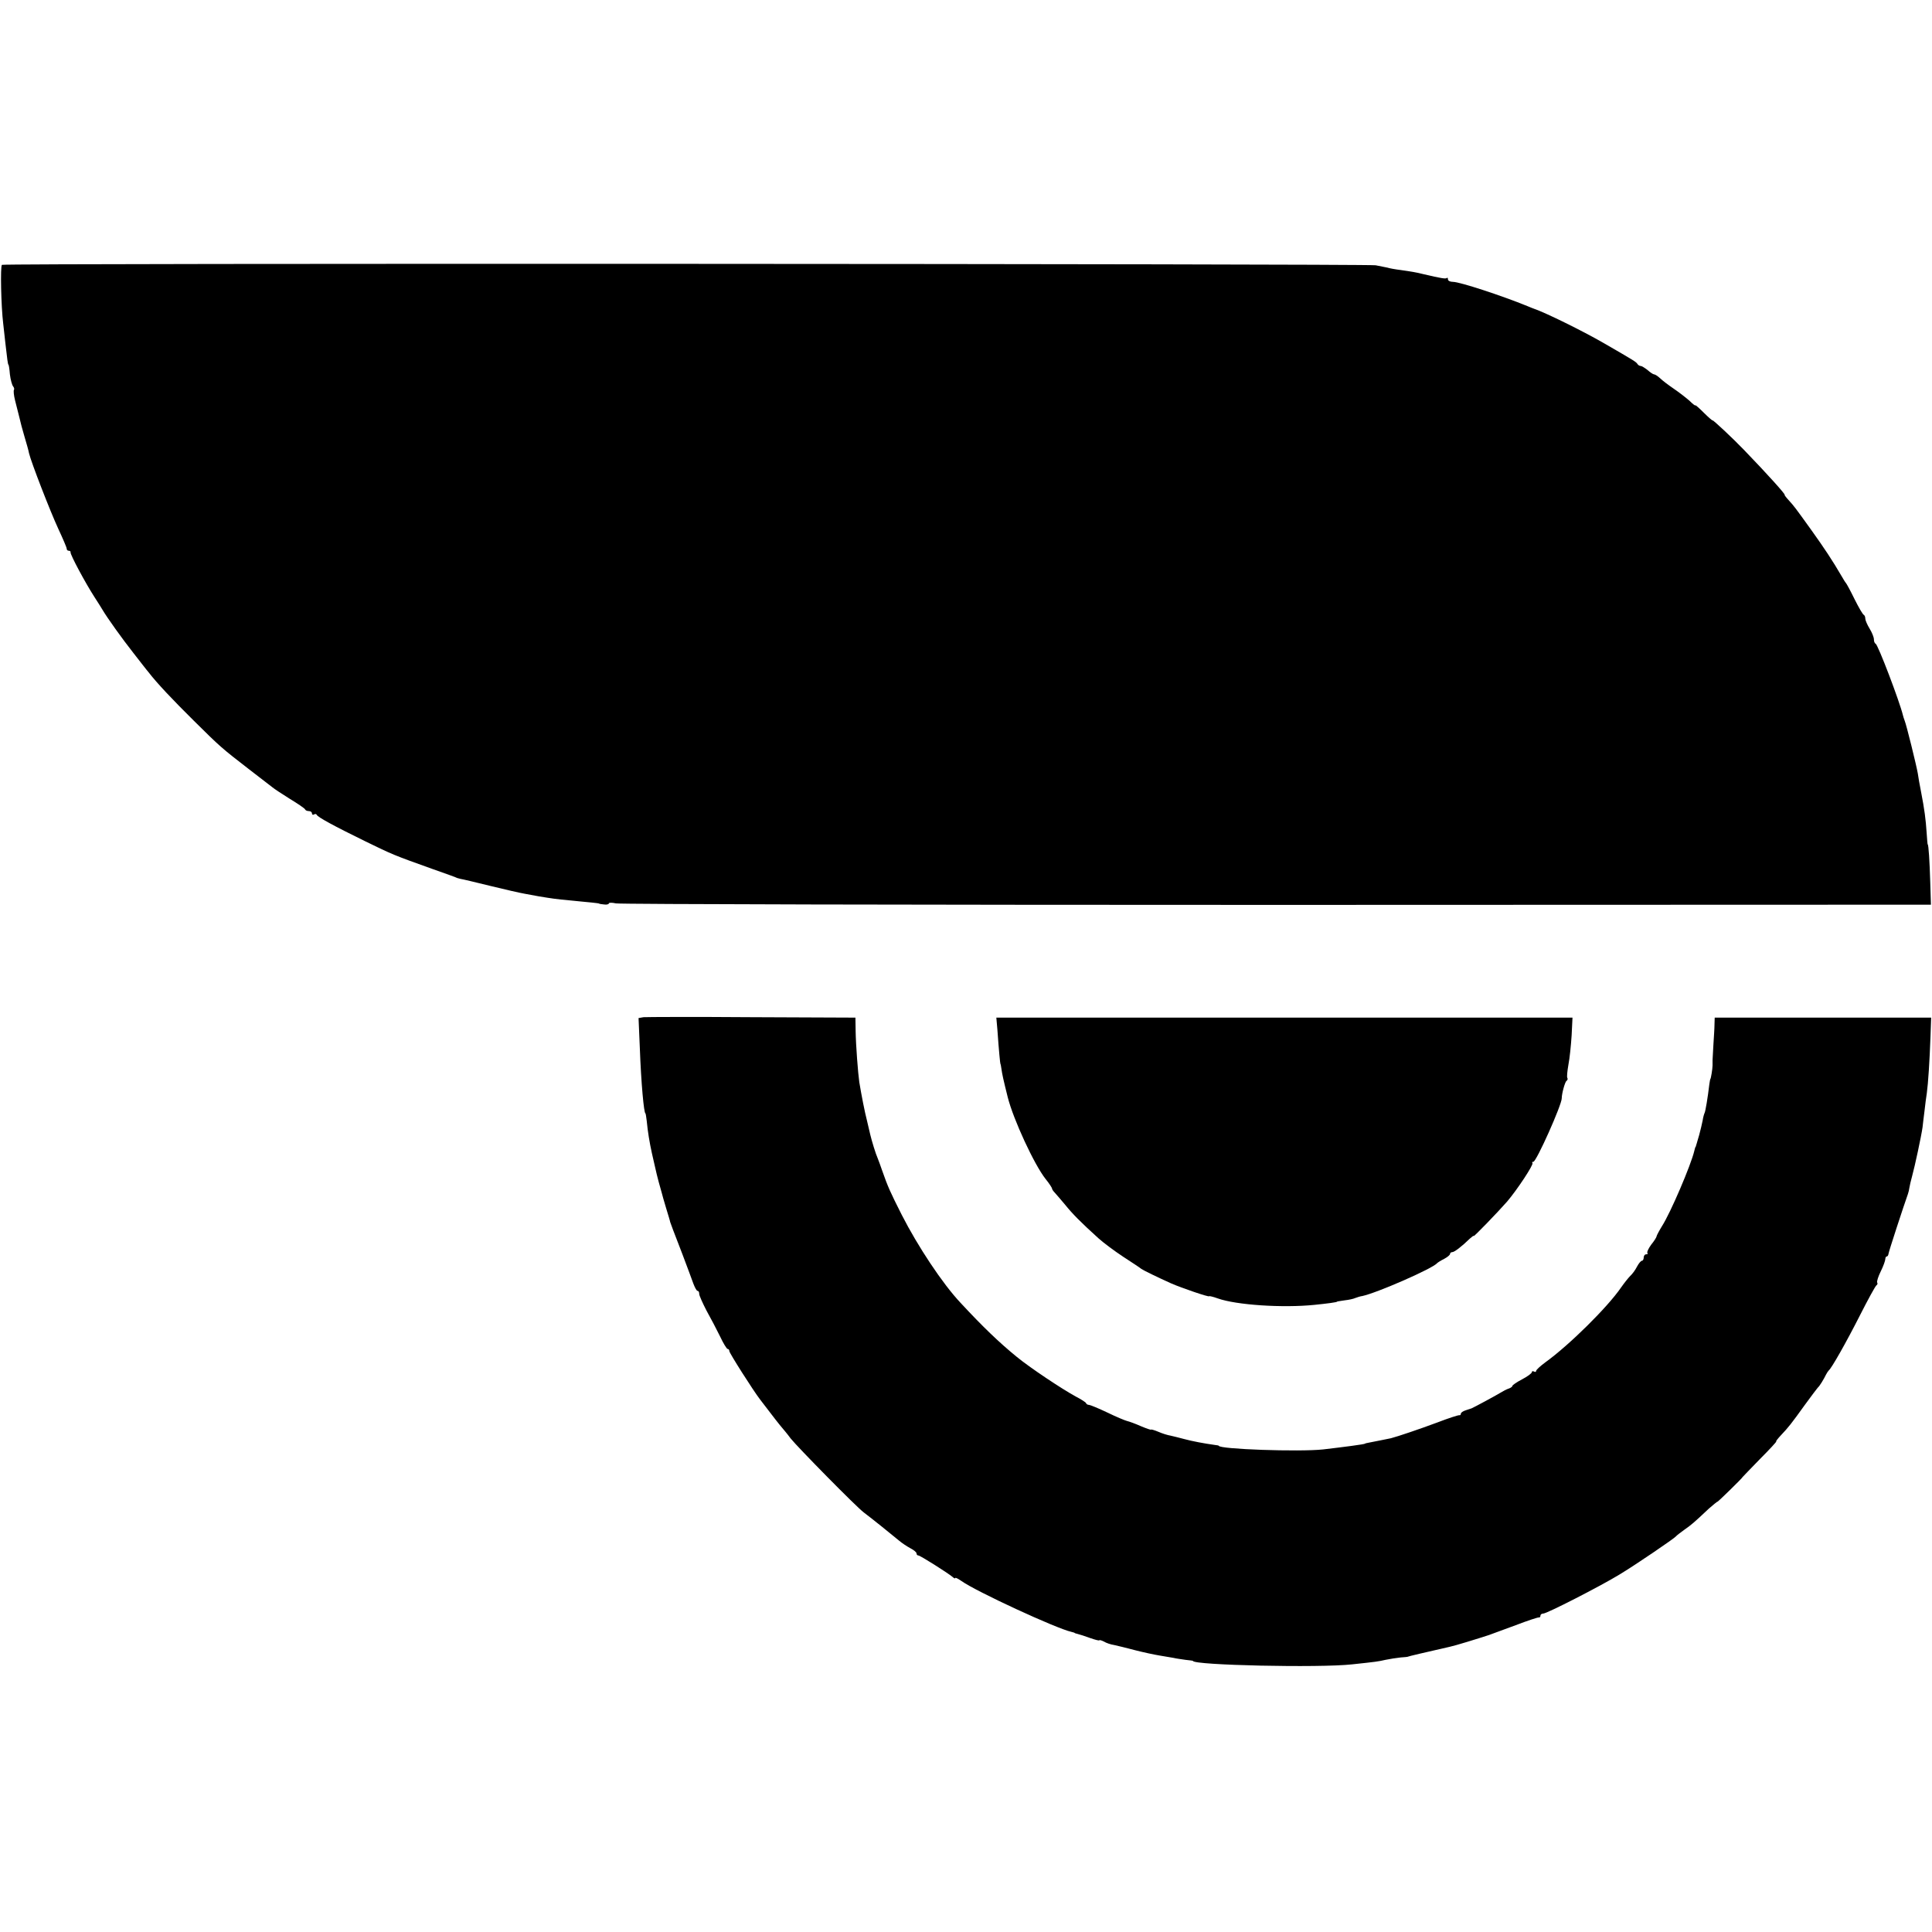
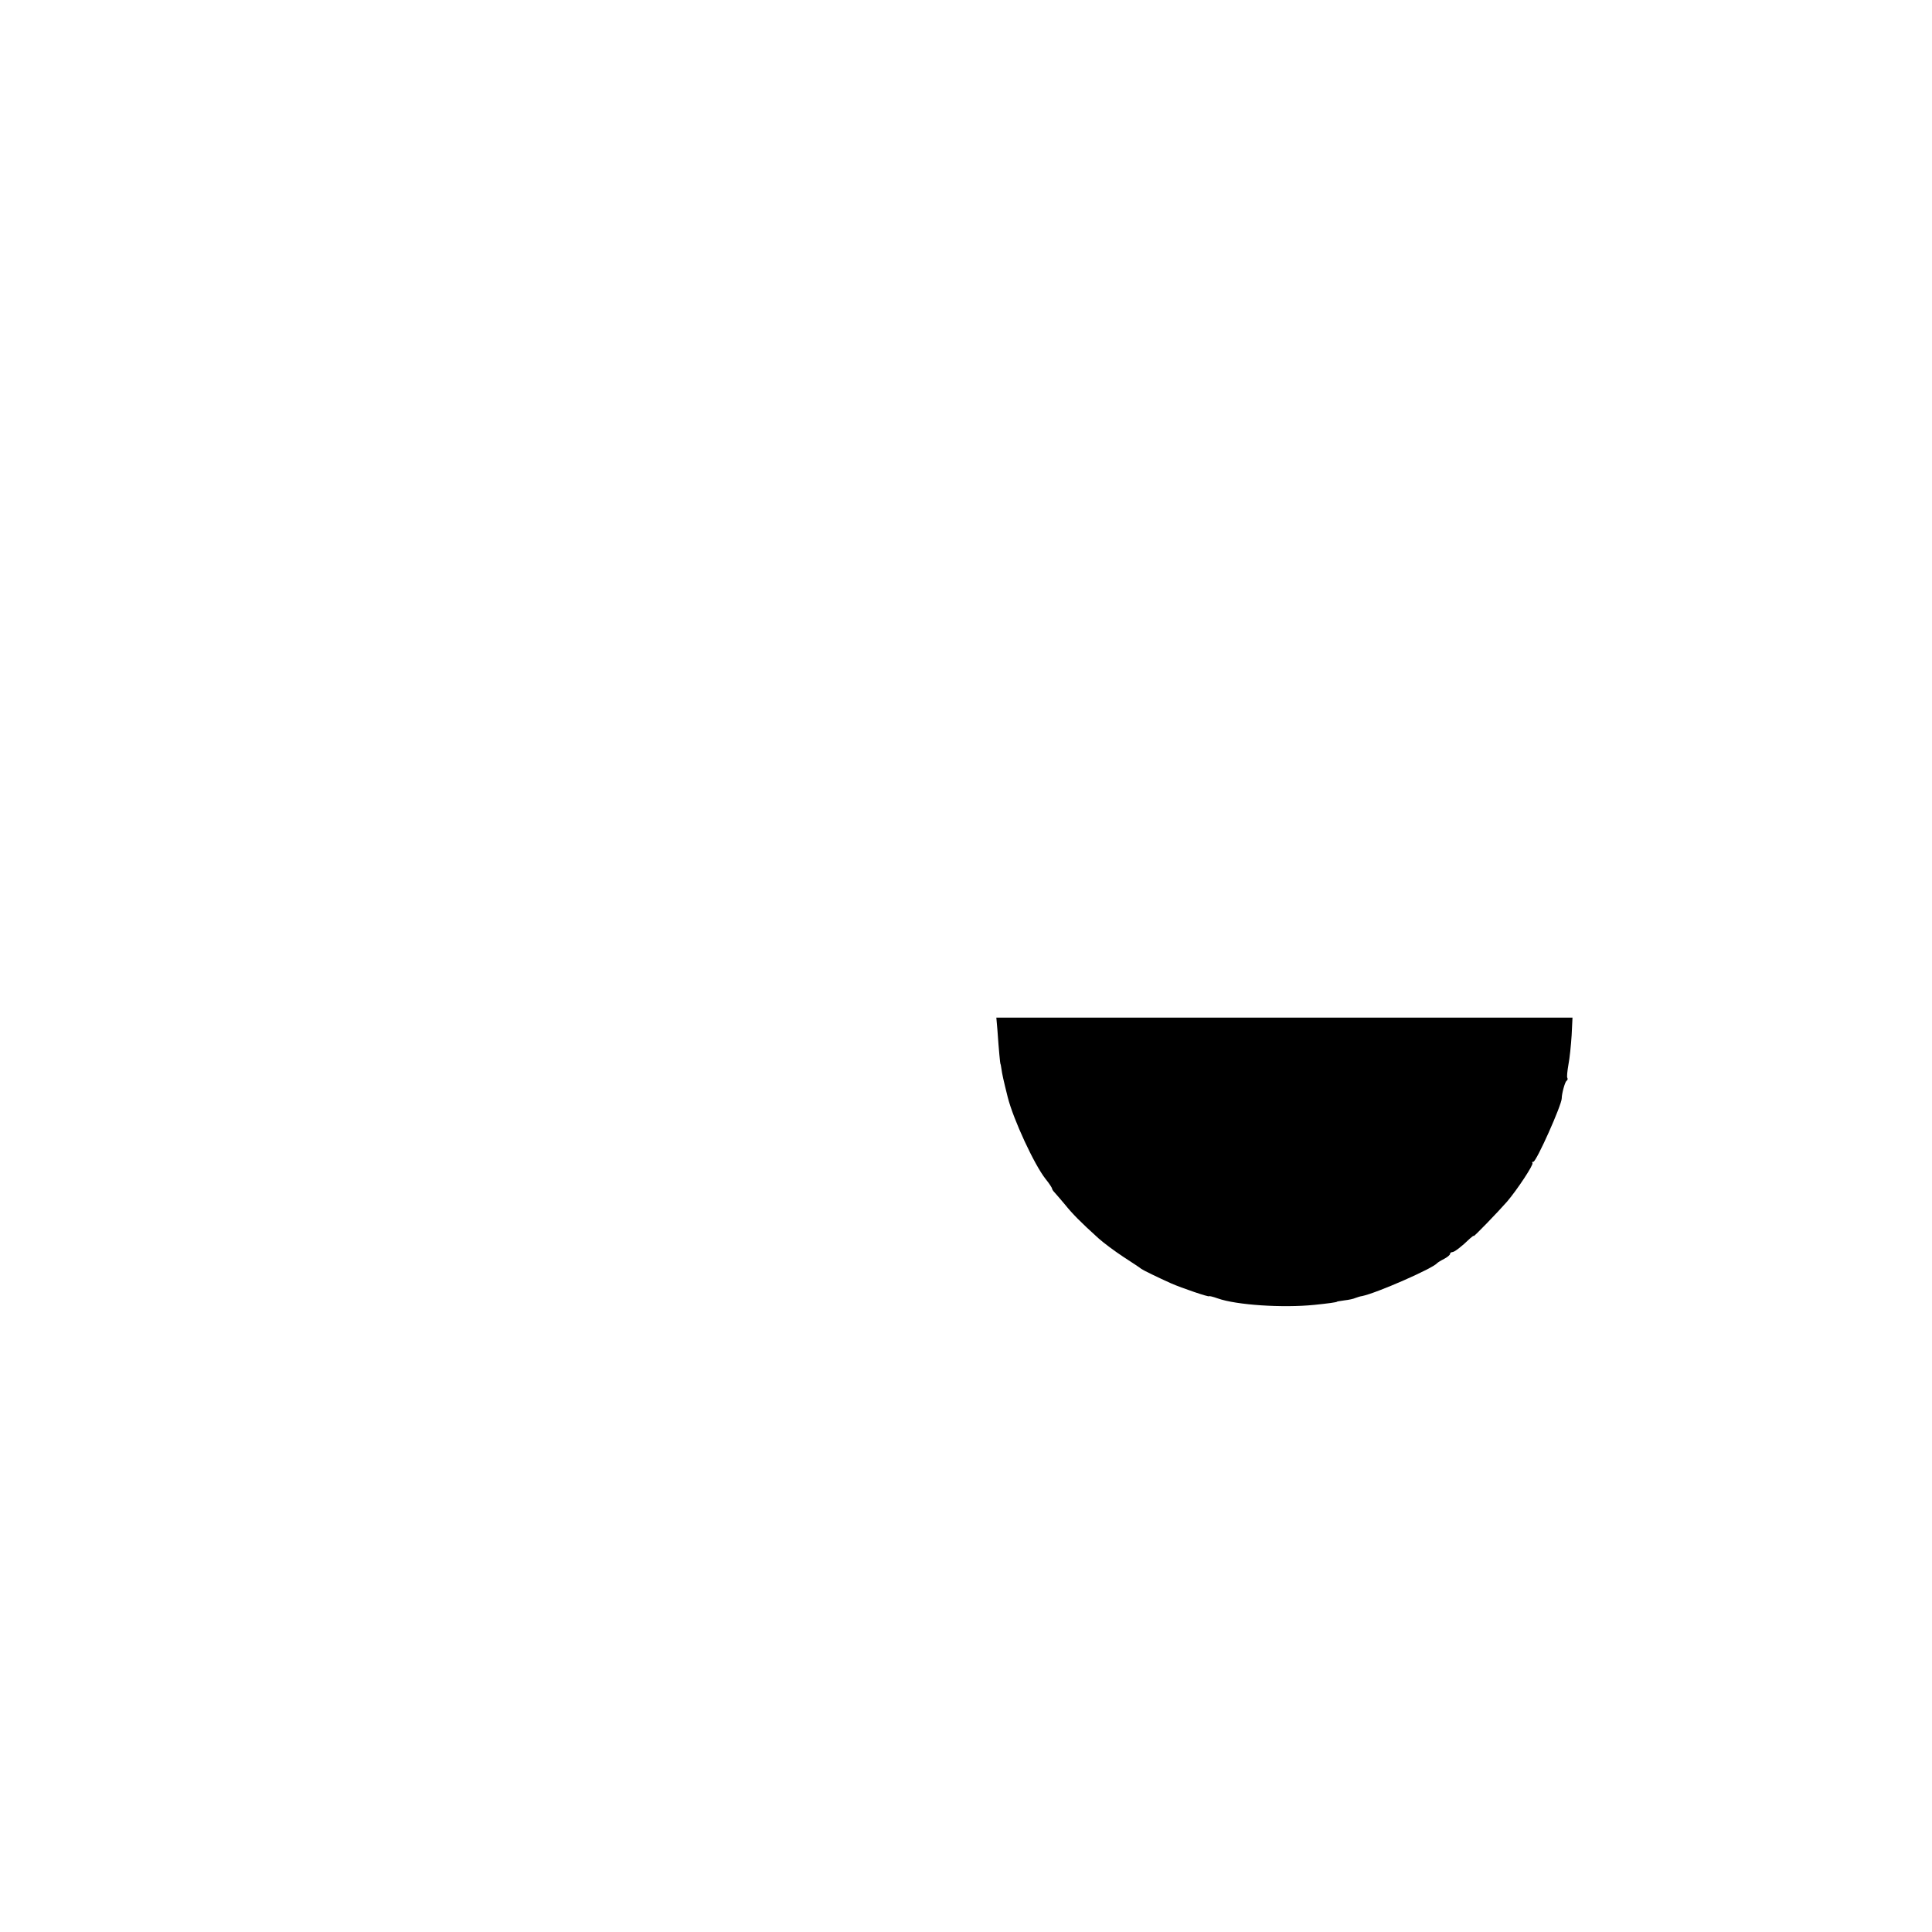
<svg xmlns="http://www.w3.org/2000/svg" version="1.0" width="898pt" height="898pt" viewBox="0 0 898 898" preserveAspectRatio="xMidYMid meet">
  <g transform="translate(0,898) scale(0.1,-0.1)" fill="#000000" stroke="none">
-     <path d="M9 7749 c-8 -5 -4 -194 6 -274 2 -16 6 -57 10 -90 8 -73 12 -100 14 -100 2 0 5 -20 7 -45 3 -25 10 -50 15 -56 5 -6 6 -13 4 -16 -3 -3 -1 -25 5 -49 6 -24 15 -60 20 -79 4 -19 15 -60 24 -90 9 -30 19 -65 21 -77 10 -42 98 -269 136 -351 21 -45 39 -87 39 -92 0 -6 4 -10 10 -10 5 0 9 -3 8 -7 -3 -9 69 -143 111 -208 14 -22 31 -48 36 -57 22 -38 93 -137 145 -203 30 -38 61 -79 70 -89 39 -51 114 -130 211 -226 123 -122 129 -127 257 -226 53 -41 103 -79 109 -84 7 -6 43 -30 80 -53 38 -23 70 -45 71 -49 2 -5 10 -8 18 -8 8 0 14 -5 14 -11 0 -5 4 -8 9 -5 5 4 11 3 13 -1 4 -11 82 -53 225 -123 129 -63 134 -65 313 -129 63 -22 115 -41 115 -42 0 0 7 -2 15 -4 8 -1 71 -16 140 -33 69 -17 140 -33 158 -36 17 -3 47 -9 65 -12 67 -11 80 -13 145 -19 37 -4 83 -8 102 -10 19 -2 35 -4 35 -5 0 -1 10 -3 23 -4 12 -2 22 1 22 5 0 4 15 4 33 0 17 -4 1400 -7 3072 -7 l3040 1 -3 100 c-3 102 -8 180 -12 180 -1 0 -3 25 -5 55 -4 61 -10 108 -26 190 -6 30 -13 69 -15 85 -7 40 -53 226 -61 245 -3 8 -7 20 -8 25 -16 66 -116 328 -127 333 -5 2 -8 11 -8 20 0 10 -9 32 -20 50 -11 18 -20 39 -20 46 0 8 -3 16 -7 18 -5 2 -24 35 -43 73 -19 39 -37 72 -40 75 -3 3 -11 16 -19 30 -43 74 -83 134 -141 215 -79 110 -80 111 -107 141 -12 13 -20 24 -18 24 6 0 -76 92 -190 210 -50 52 -145 141 -145 136 0 -2 -18 13 -40 35 -22 22 -40 38 -40 35 0 -3 -12 6 -27 21 -16 14 -48 39 -73 56 -25 17 -54 39 -64 49 -11 10 -23 18 -28 18 -4 0 -18 9 -30 20 -13 10 -27 19 -32 19 -5 0 -12 4 -15 9 -6 10 -16 16 -158 98 -97 56 -272 142 -323 159 -3 1 -16 6 -30 12 -120 49 -315 113 -347 113 -13 0 -23 5 -23 12 0 6 -2 9 -5 6 -5 -5 -25 -2 -110 18 -31 8 -56 12 -105 19 -25 3 -52 8 -61 11 -9 2 -34 7 -55 11 -50 7 -6373 10 -6385 2z" />
-     <path d="M2991 4252 l-23 -4 6 -141 c6 -163 19 -302 26 -302 1 0 4 -16 6 -35 5 -52 13 -100 24 -150 6 -25 13 -56 16 -70 3 -14 10 -43 16 -65 6 -22 12 -44 14 -50 1 -5 10 -37 20 -70 10 -33 19 -62 19 -65 3 -9 15 -42 57 -150 22 -58 45 -120 51 -137 7 -18 15 -33 19 -33 5 0 8 -6 8 -14 0 -8 16 -43 34 -78 19 -34 48 -89 63 -120 15 -32 31 -58 35 -58 5 0 8 -5 8 -10 0 -9 112 -185 143 -225 59 -78 94 -122 102 -131 5 -6 24 -28 40 -50 31 -39 304 -317 340 -344 35 -26 139 -110 164 -131 13 -11 37 -27 52 -35 16 -8 29 -19 29 -24 0 -6 4 -10 9 -10 8 0 135 -80 159 -100 6 -6 12 -8 12 -5 0 4 12 -2 28 -13 68 -49 443 -222 512 -237 8 -2 15 -4 15 -5 0 -1 7 -3 15 -5 8 -2 34 -10 58 -19 23 -8 42 -13 42 -10 0 2 9 0 21 -6 11 -7 33 -14 47 -16 15 -3 59 -14 97 -24 39 -10 90 -21 115 -25 25 -4 54 -9 65 -11 11 -3 36 -6 55 -9 19 -2 35 -4 35 -5 0 -20 588 -33 740 -16 112 12 120 13 155 21 19 4 51 9 70 11 19 1 35 3 35 4 0 1 76 19 195 46 24 5 128 37 180 54 14 5 70 26 125 46 55 21 103 37 108 36 4 -1 7 3 7 8 0 6 6 10 13 10 17 0 263 126 352 180 75 45 257 169 265 179 3 4 20 17 38 30 33 23 45 33 115 99 20 17 37 32 40 32 3 0 117 111 117 115 0 0 36 38 80 83 45 45 79 82 76 82 -3 0 7 13 22 29 35 37 47 52 111 141 30 41 57 77 60 80 8 6 29 41 38 60 4 8 10 17 13 20 13 10 80 128 146 258 37 73 71 135 76 138 5 3 6 9 3 13 -2 5 5 28 17 52 12 24 21 50 21 57 0 6 3 12 7 12 4 0 7 6 8 13 1 10 70 221 90 277 3 8 6 22 7 30 1 8 7 33 13 55 12 43 42 183 48 225 1 14 6 48 9 75 3 28 8 66 11 85 6 43 13 149 17 263 l3 87 -503 0 -503 0 -1 -32 c0 -18 -3 -60 -5 -93 -2 -33 -4 -66 -4 -72 0 -7 0 -19 0 -25 0 -16 -8 -63 -10 -63 -1 0 -3 -11 -5 -25 -7 -60 -18 -126 -22 -133 -2 -4 -7 -20 -9 -35 -3 -15 -10 -45 -16 -67 -7 -22 -12 -43 -14 -47 -1 -5 -2 -9 -4 -10 -1 -2 -3 -10 -5 -18 -15 -64 -110 -287 -150 -349 -14 -23 -25 -44 -25 -47 0 -4 -11 -22 -25 -39 -13 -18 -21 -35 -18 -39 4 -3 1 -6 -5 -6 -7 0 -12 -7 -12 -15 0 -8 -4 -15 -8 -15 -5 0 -15 -12 -23 -27 -8 -16 -22 -35 -32 -44 -9 -9 -28 -33 -42 -53 -63 -92 -241 -268 -352 -348 -23 -17 -43 -35 -43 -40 0 -5 -4 -6 -10 -3 -5 3 -10 2 -10 -3 0 -5 -20 -20 -45 -33 -25 -13 -45 -27 -45 -30 0 -4 -8 -10 -17 -13 -10 -3 -27 -12 -38 -19 -19 -12 -125 -69 -135 -73 -3 -1 -15 -5 -27 -9 -13 -4 -23 -11 -23 -16 0 -5 -3 -8 -7 -7 -5 1 -51 -14 -103 -34 -83 -31 -184 -65 -215 -73 -18 -4 -80 -16 -100 -20 -11 -2 -20 -4 -20 -5 0 -3 -101 -16 -195 -27 -110 -12 -485 1 -485 17 0 1 -9 3 -20 4 -50 7 -103 17 -140 27 -22 6 -51 13 -64 16 -13 2 -39 10 -57 18 -19 8 -34 12 -34 10 0 -2 -21 5 -47 16 -27 12 -55 22 -64 24 -9 2 -50 19 -91 39 -42 20 -81 36 -86 36 -6 0 -12 3 -14 8 -1 4 -23 18 -48 31 -63 34 -216 136 -275 185 -81 66 -158 140 -260 250 -84 89 -199 263 -273 408 -55 109 -65 131 -92 208 -6 19 -16 44 -20 55 -10 22 -28 82 -35 111 -2 10 -9 39 -15 64 -11 42 -26 120 -36 180 -6 42 -16 171 -17 237 l-1 63 -481 2 c-264 2 -491 1 -504 0z" />
-     <path d="M4636 4193 c7 -101 13 -158 14 -158 1 0 3 -11 5 -25 3 -22 8 -46 29 -130 26 -103 123 -313 176 -380 17 -21 30 -41 30 -45 0 -3 6 -12 13 -19 7 -8 29 -33 48 -56 33 -41 70 -79 154 -155 22 -20 74 -59 115 -86 41 -27 80 -52 85 -57 12 -8 78 -40 138 -67 50 -22 177 -65 177 -60 0 2 18 -2 40 -10 87 -31 303 -45 450 -30 59 6 105 12 105 15 0 1 16 3 35 6 19 2 42 7 50 11 8 3 23 8 32 9 67 14 328 128 348 153 3 3 17 12 33 20 15 8 27 18 27 23 0 4 4 8 10 8 10 0 44 26 82 63 10 9 18 15 18 12 0 -5 114 113 155 160 47 55 124 172 118 179 -3 3 -2 6 4 6 14 0 132 264 132 295 0 22 15 76 22 81 5 3 7 9 4 14 -3 4 0 32 5 61 6 30 12 91 15 137 l4 82 -1339 0 -1339 0 5 -57z" />
+     <path d="M4636 4193 c7 -101 13 -158 14 -158 1 0 3 -11 5 -25 3 -22 8 -46 29 -130 26 -103 123 -313 176 -380 17 -21 30 -41 30 -45 0 -3 6 -12 13 -19 7 -8 29 -33 48 -56 33 -41 70 -79 154 -155 22 -20 74 -59 115 -86 41 -27 80 -52 85 -57 12 -8 78 -40 138 -67 50 -22 177 -65 177 -60 0 2 18 -2 40 -10 87 -31 303 -45 450 -30 59 6 105 12 105 15 0 1 16 3 35 6 19 2 42 7 50 11 8 3 23 8 32 9 67 14 328 128 348 153 3 3 17 12 33 20 15 8 27 18 27 23 0 4 4 8 10 8 10 0 44 26 82 63 10 9 18 15 18 12 0 -5 114 113 155 160 47 55 124 172 118 179 -3 3 -2 6 4 6 14 0 132 264 132 295 0 22 15 76 22 81 5 3 7 9 4 14 -3 4 0 32 5 61 6 30 12 91 15 137 l4 82 -1339 0 -1339 0 5 -57" />
  </g>
</svg>